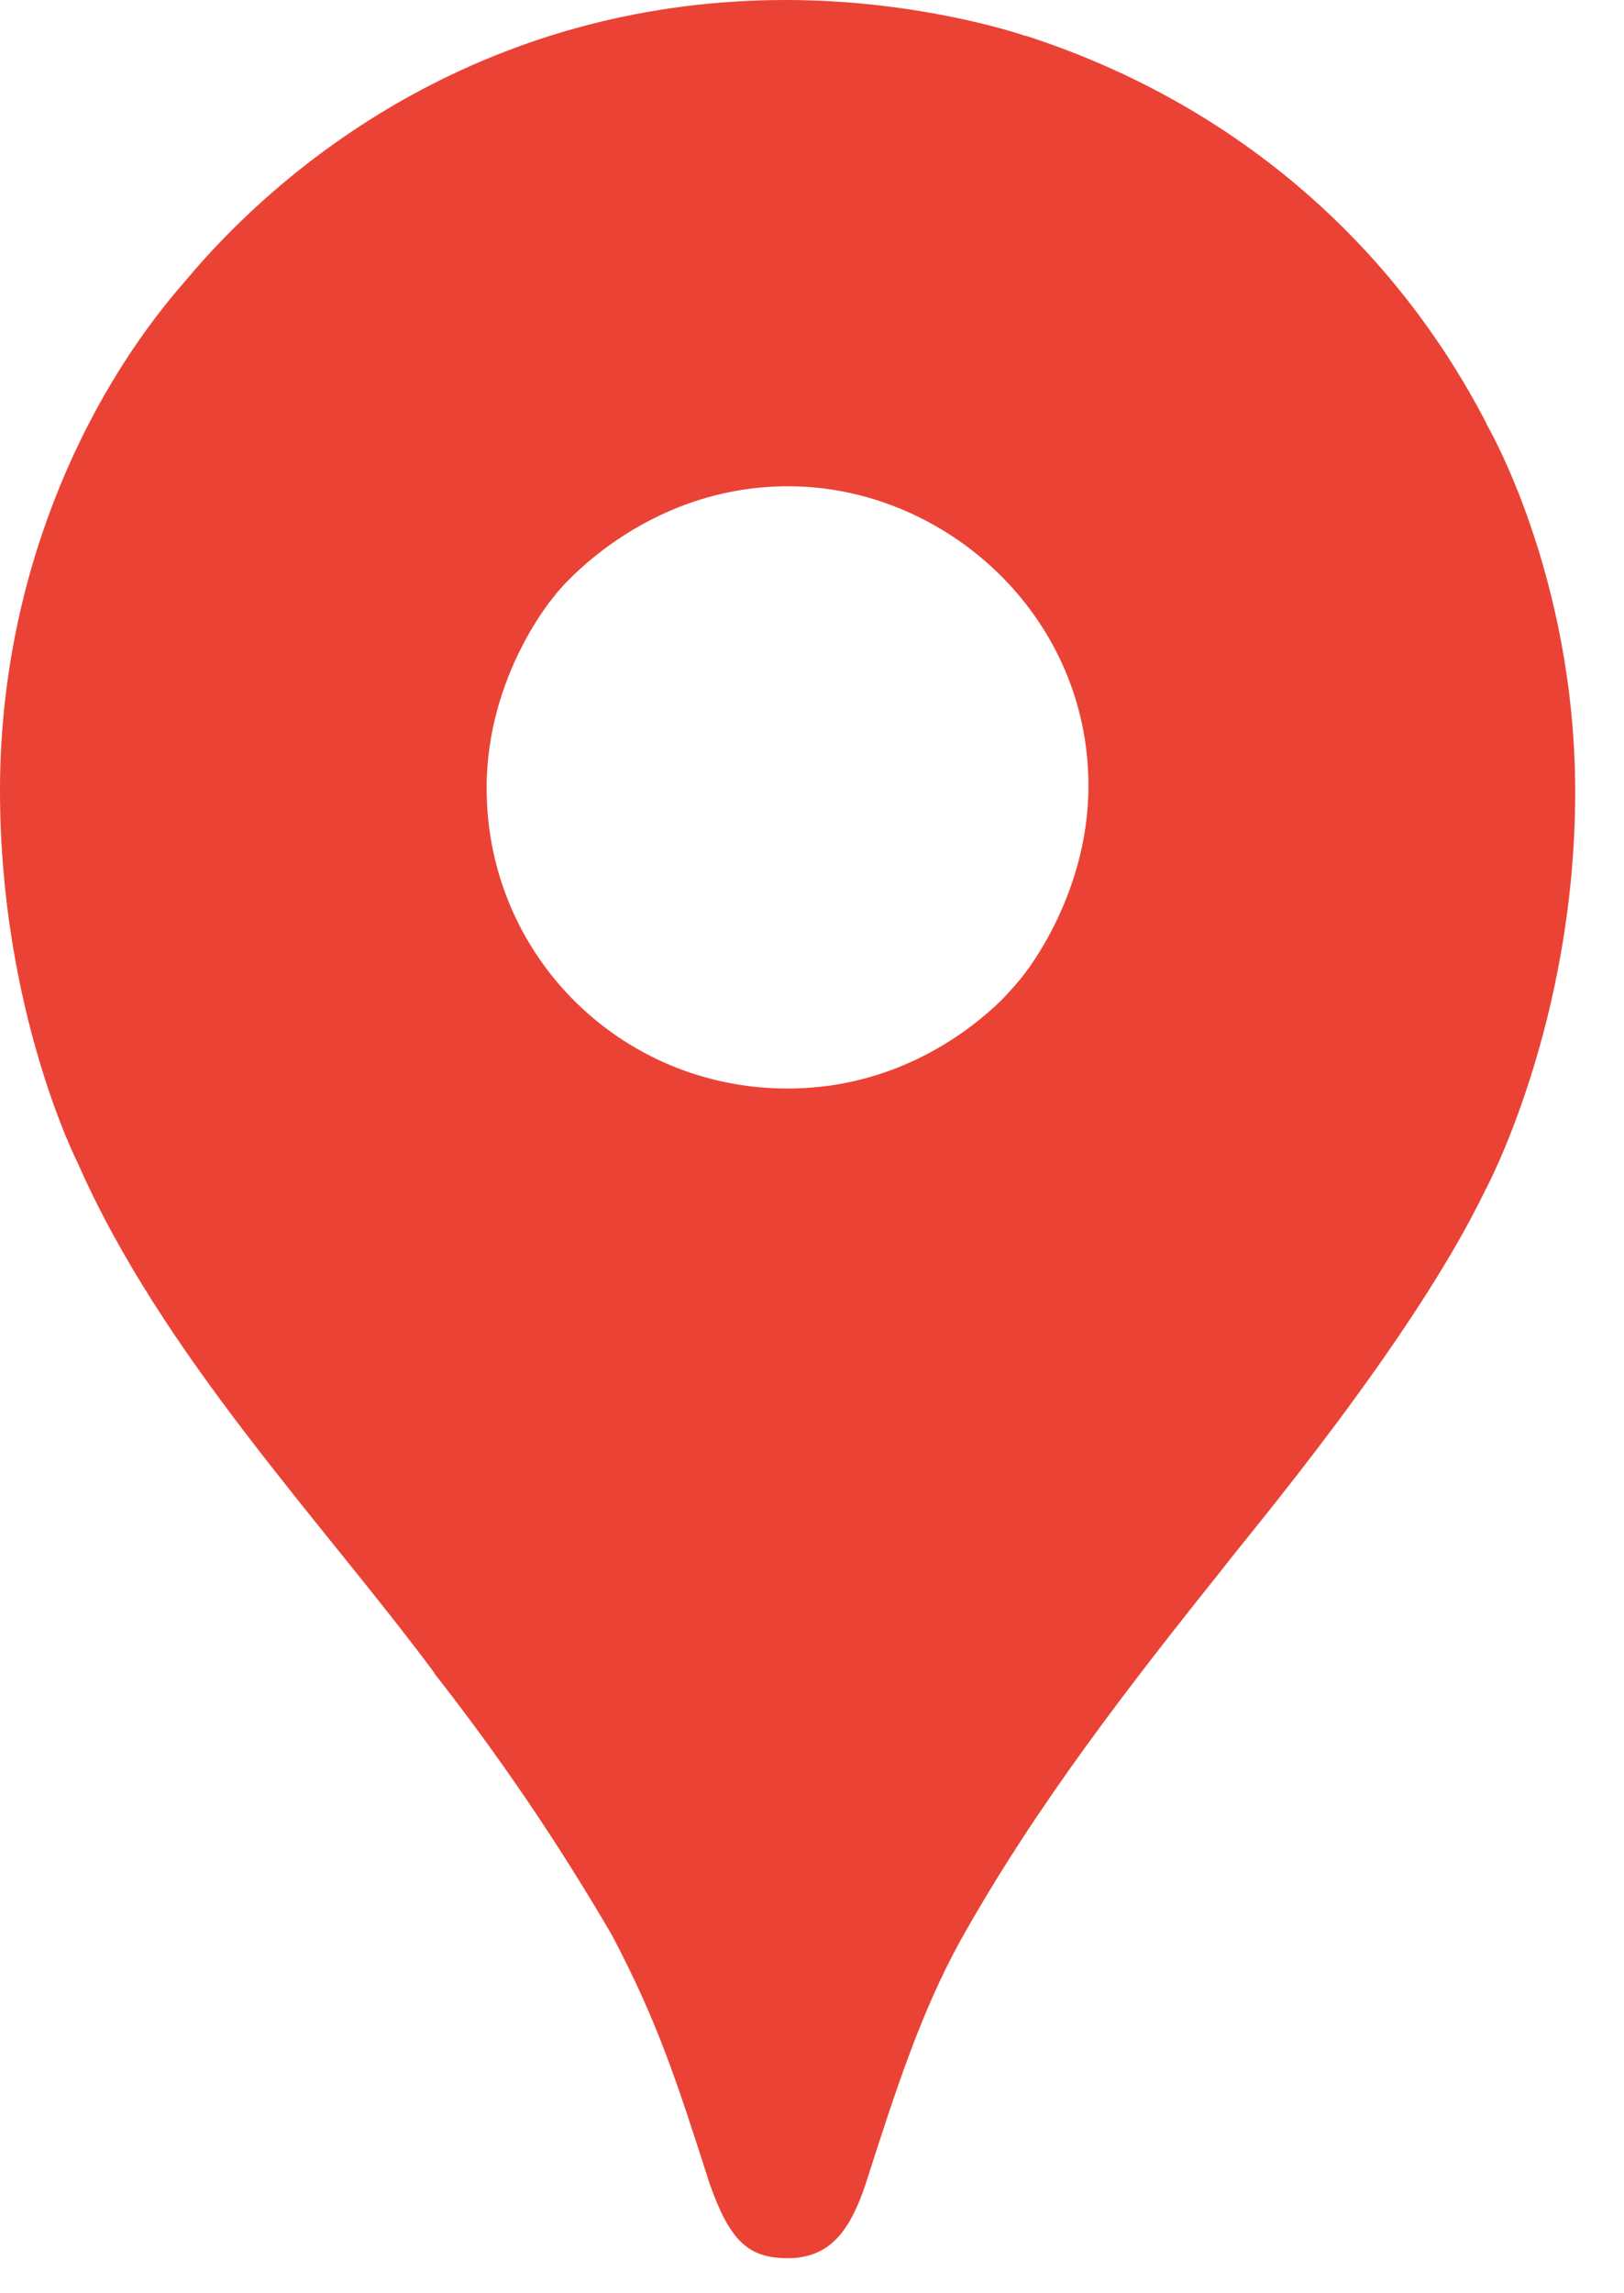
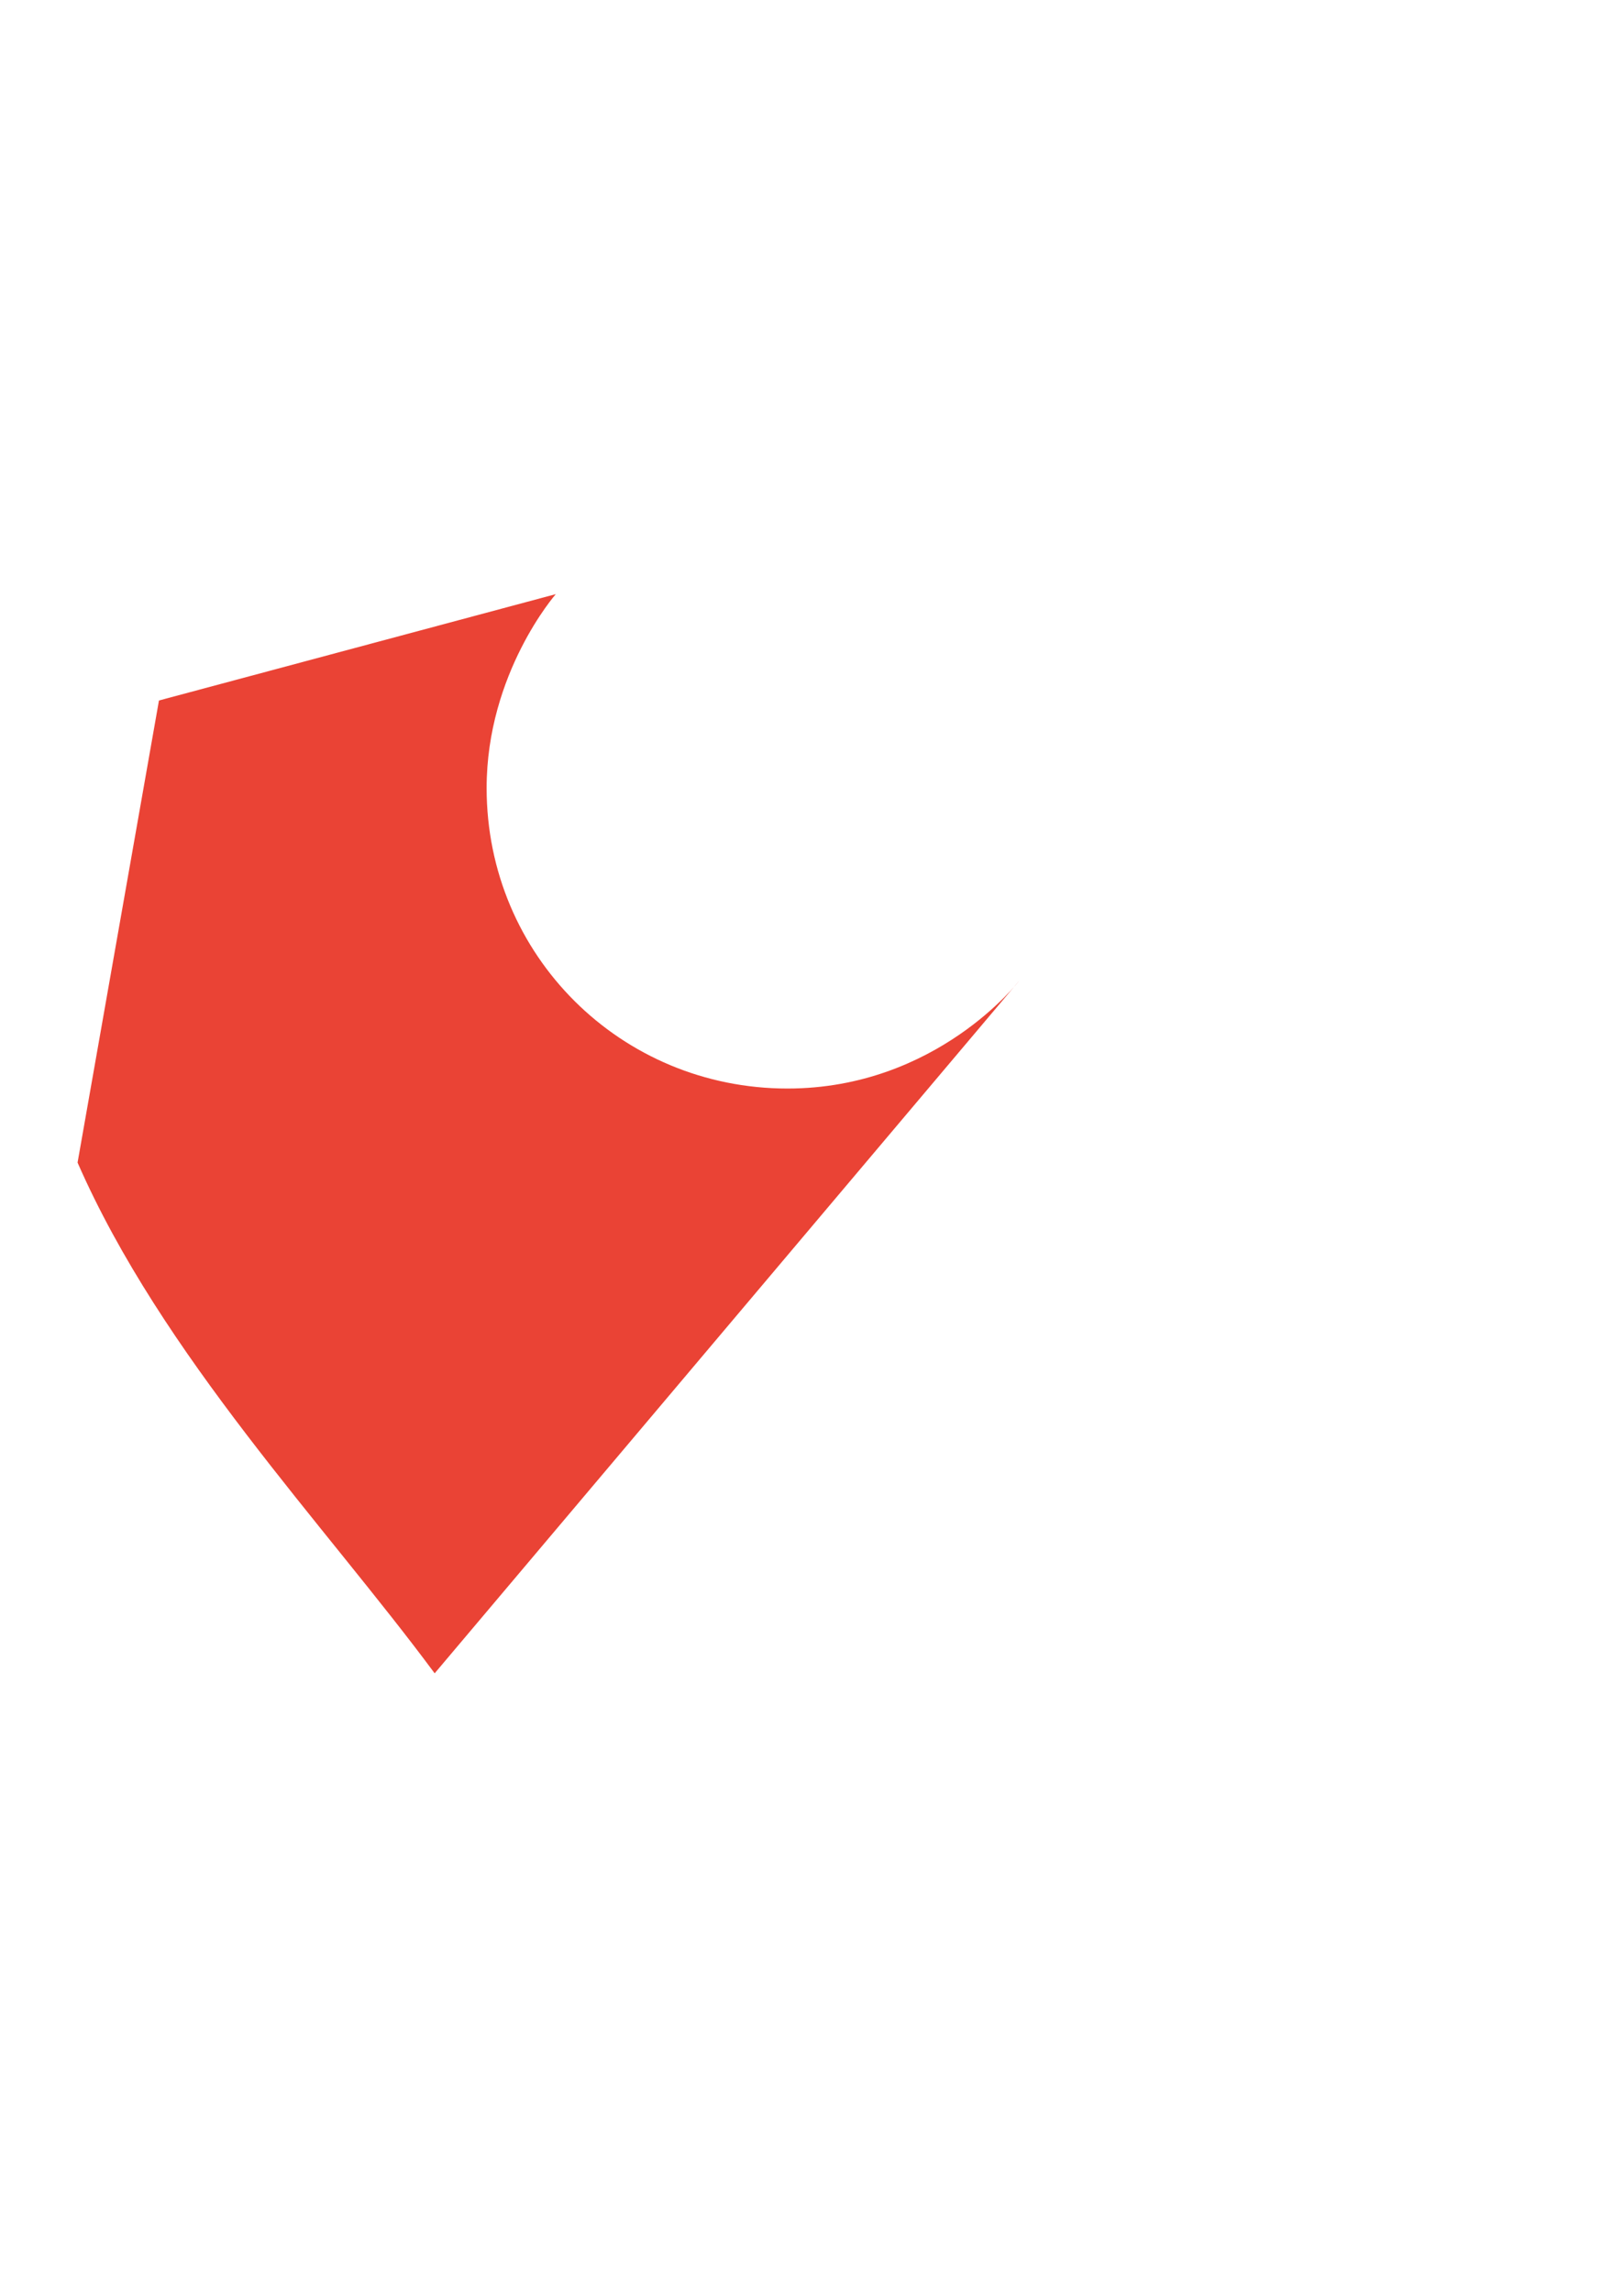
<svg xmlns="http://www.w3.org/2000/svg" width="17" height="24" viewBox="0 0 17 24" fill="none">
-   <path d="M4.546 17.512C5.23 18.383 5.852 19.301 6.409 20.258C6.883 21.159 7.081 21.769 7.429 22.855C7.641 23.454 7.834 23.633 8.247 23.633C8.698 23.633 8.903 23.329 9.061 22.858C9.389 21.833 9.646 21.051 10.052 20.312C10.849 18.885 11.84 17.618 12.813 16.399C13.076 16.054 14.78 14.045 15.546 12.46C15.546 12.46 16.489 10.719 16.489 8.287C16.489 6.012 15.559 4.435 15.559 4.435L12.883 5.151L11.258 9.431L10.856 10.021L10.776 10.128L10.669 10.262L10.481 10.476L10.213 10.744L8.766 11.923L5.148 14.012L4.546 17.512Z" fill="#EA4335" />
  <path d="M0.812 12.167C1.695 14.184 3.398 15.956 4.55 17.512L10.669 10.264C10.669 10.264 9.807 11.392 8.243 11.392C6.501 11.392 5.094 10.001 5.094 8.247C5.094 7.044 5.818 6.218 5.818 6.218L1.664 7.331L0.812 12.167Z" fill="#EA4335" />
-   <path d="M10.737 0.374C12.769 1.029 14.509 2.405 15.561 4.433L10.671 10.261C10.671 10.261 11.394 9.42 11.394 8.224C11.394 6.43 9.883 5.089 8.251 5.089C6.707 5.089 5.82 6.215 5.82 6.215V2.543L10.737 0.374Z" fill="#EA4335" />
-   <path d="M1.933 2.948C3.147 1.495 5.283 0 8.227 0C9.656 0 10.732 0.375 10.732 0.375L5.815 6.216H2.332L1.933 2.948Z" fill="#EA4335" />
-   <path d="M0.812 12.167C0.812 12.167 0 10.576 0 8.272C0 6.093 0.847 4.19 1.933 2.948L5.818 6.218L0.812 12.167Z" fill="#EA4335" />
</svg>